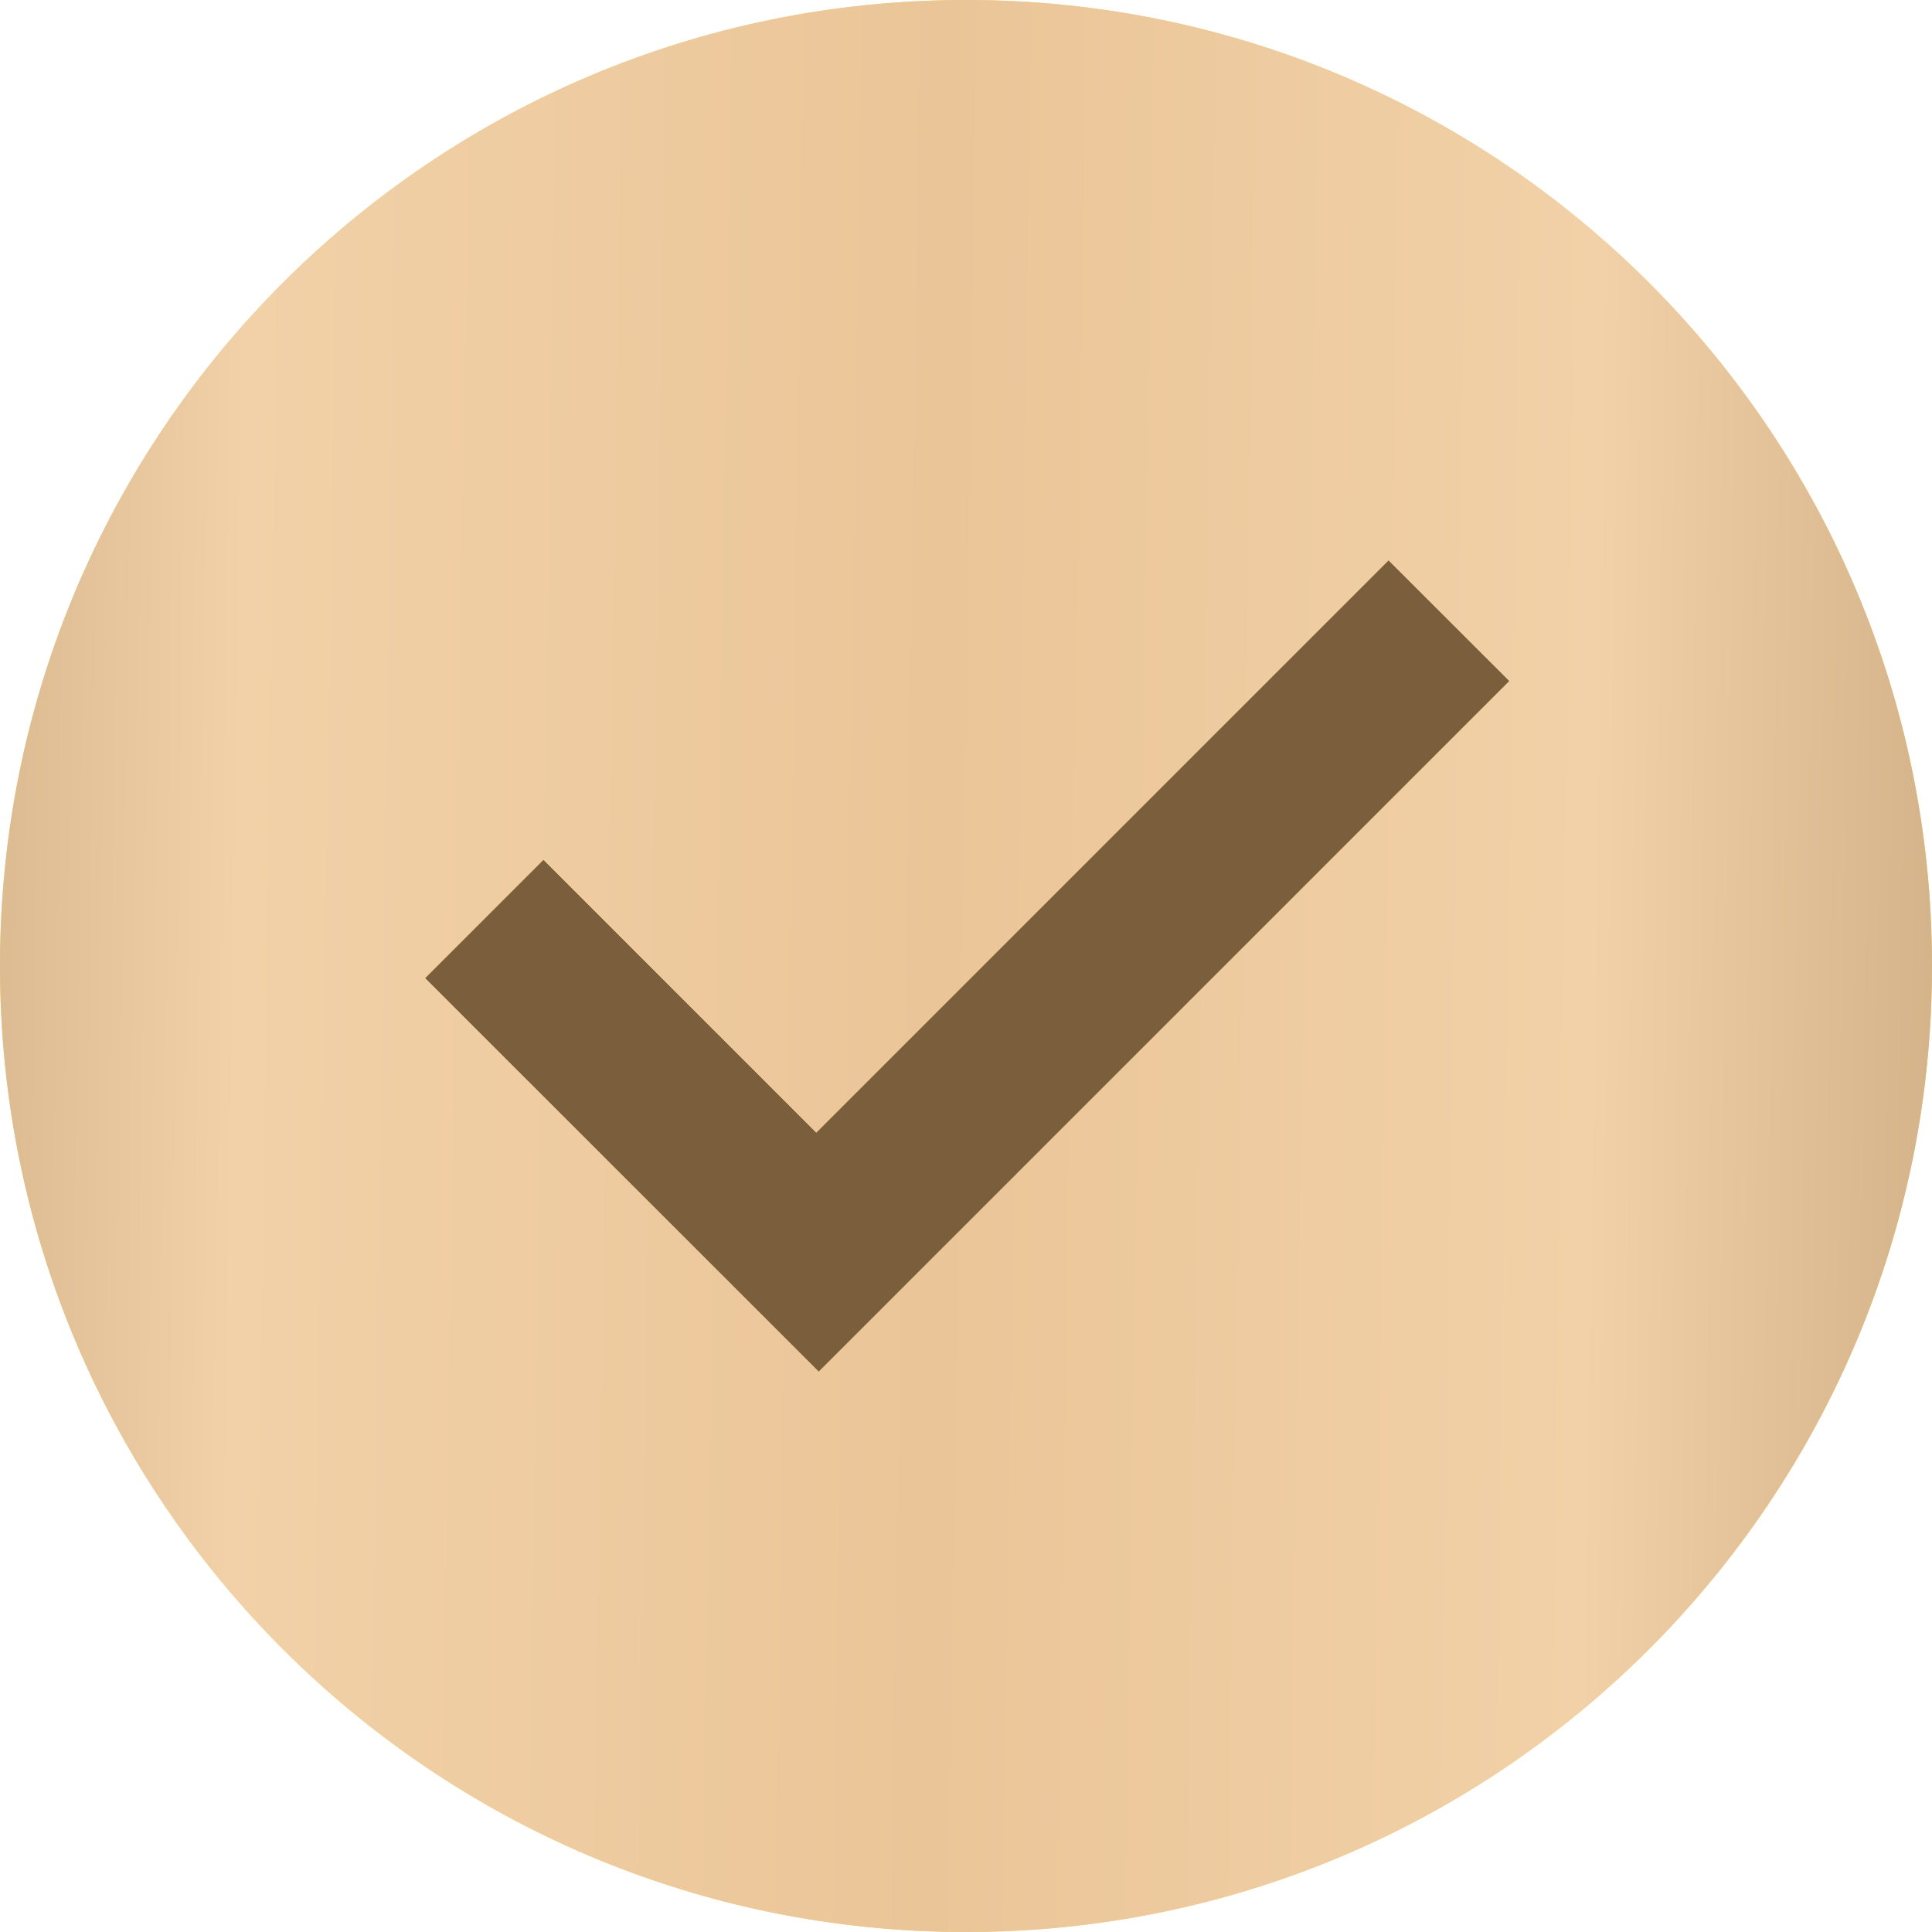
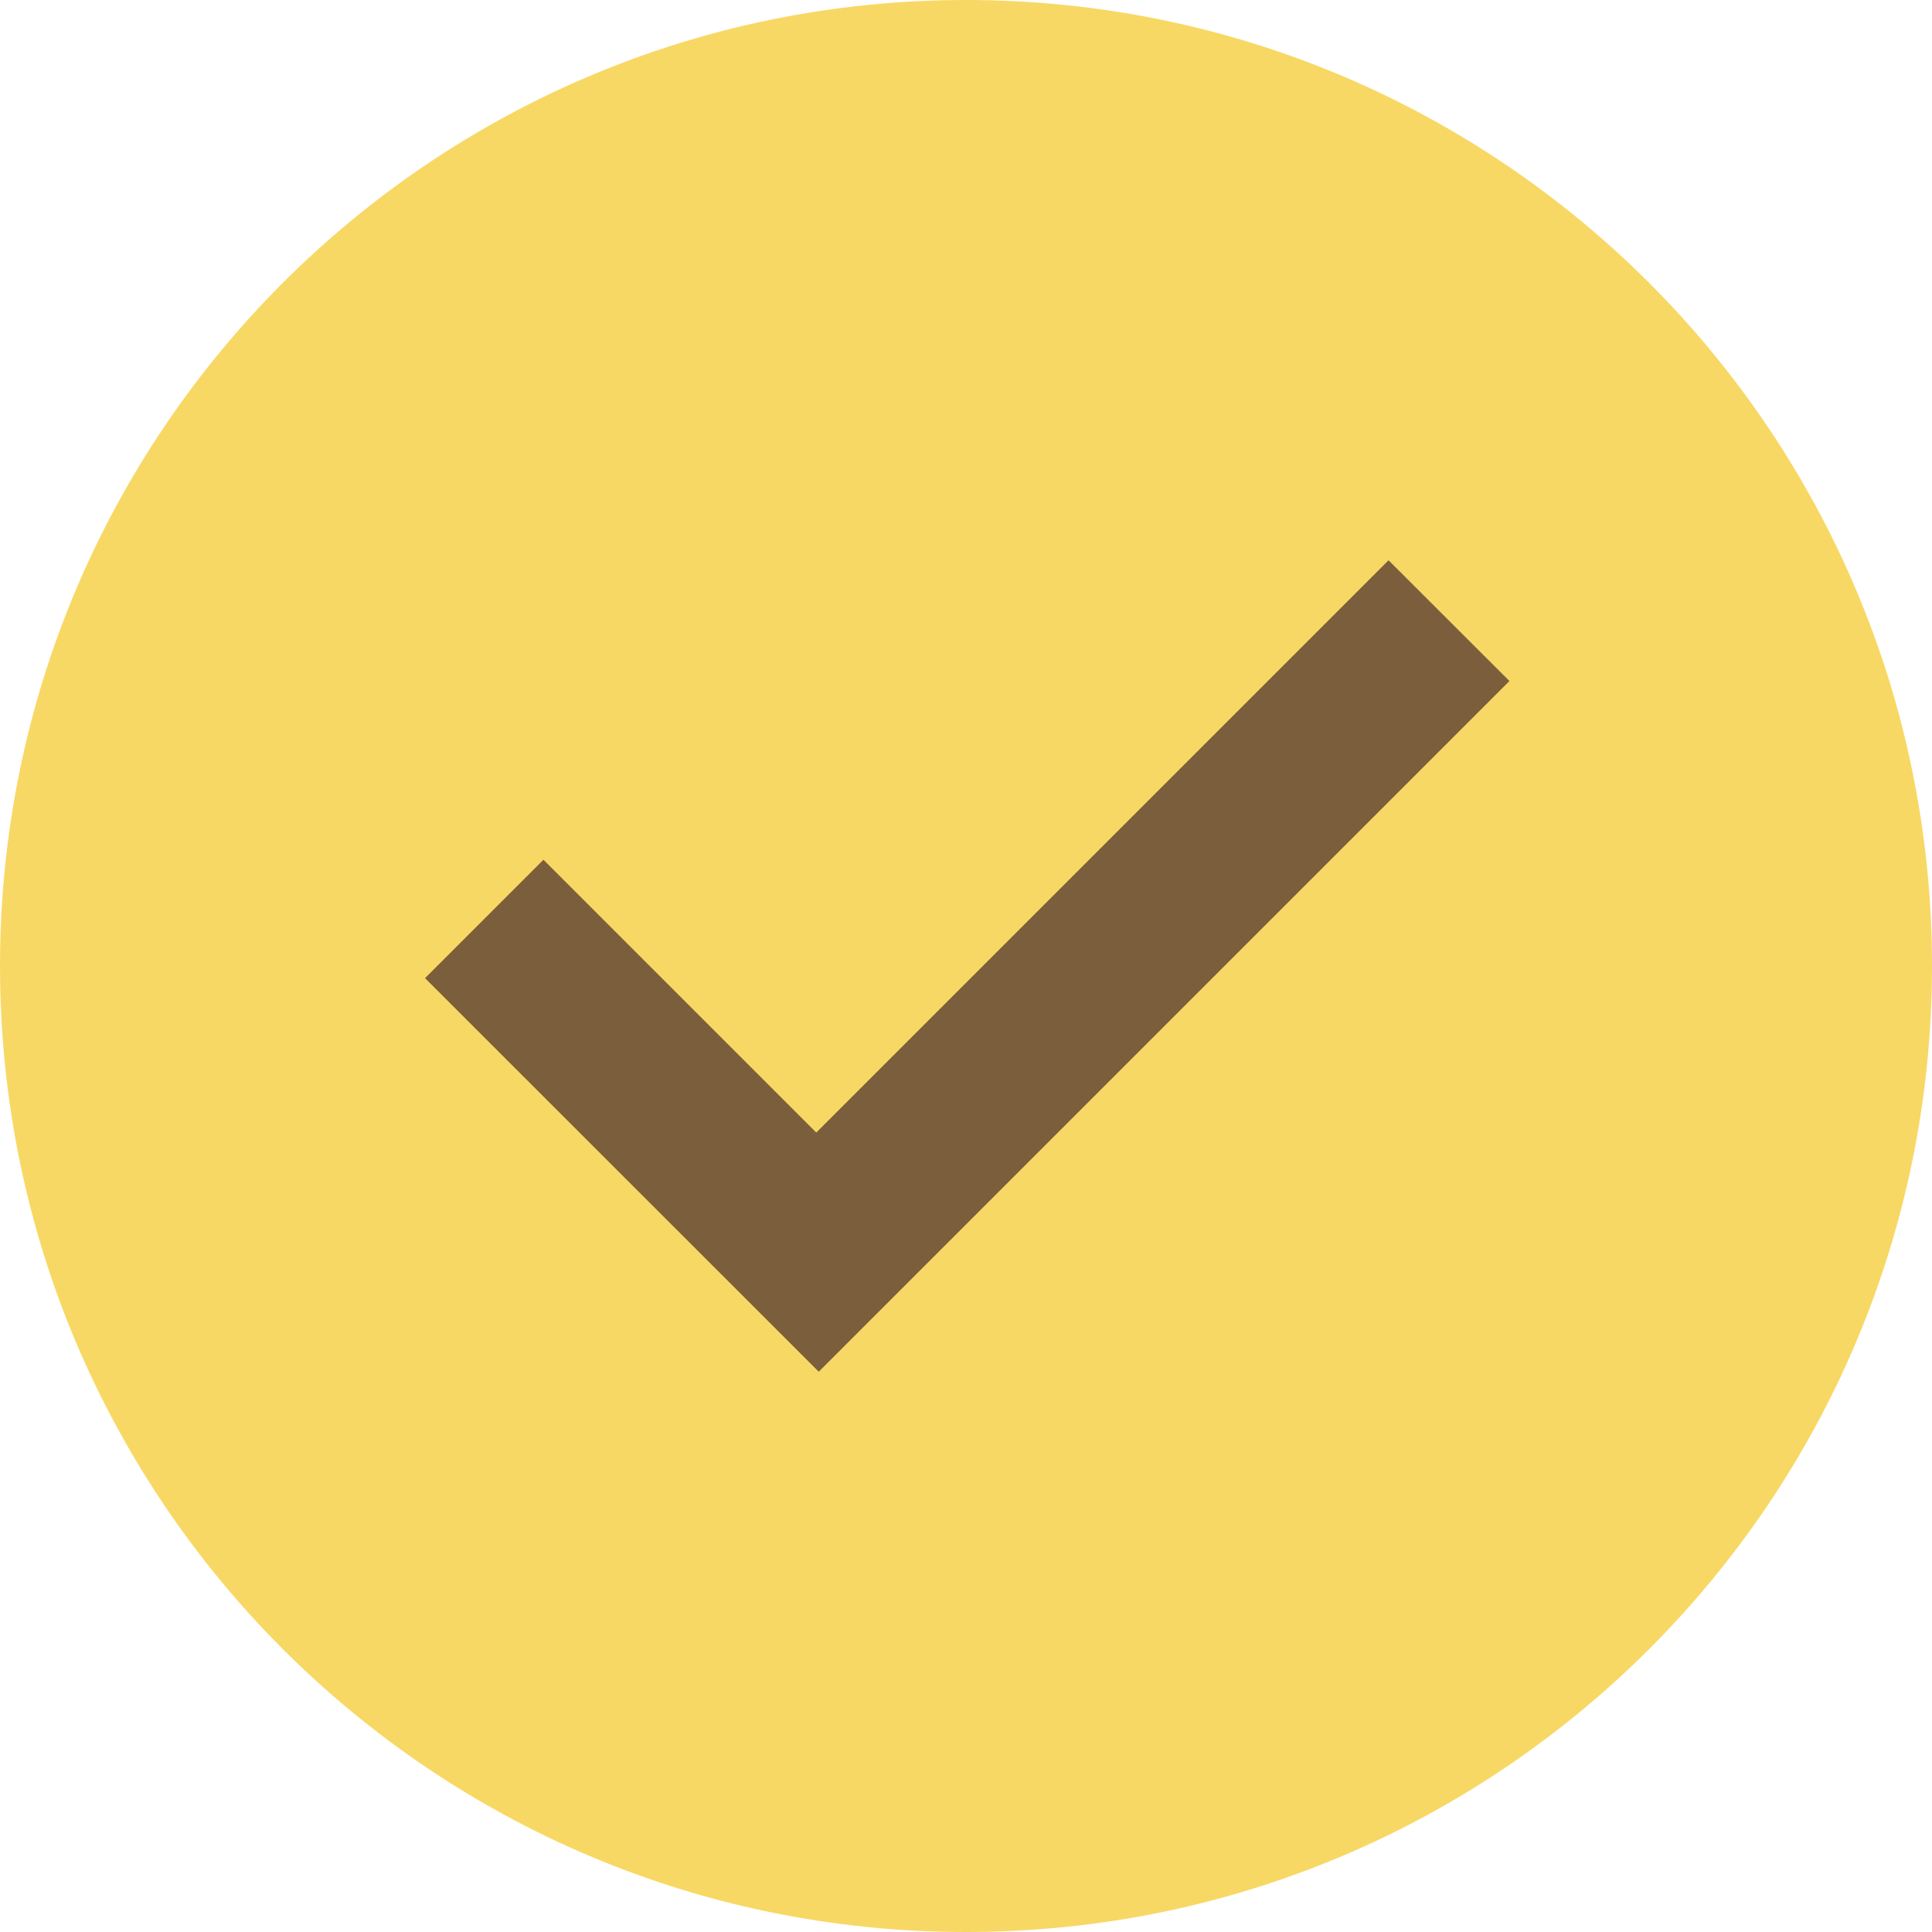
<svg xmlns="http://www.w3.org/2000/svg" width="14" height="14" viewBox="0 0 14 14" fill="none">
  <circle cx="7" cy="7" r="5.4" fill="#7B5F3C" />
  <path fill-rule="evenodd" clip-rule="evenodd" d="M7 14C3.132 14 0 10.867 0 7C0 3.132 3.132 0 7 0C10.867 0 14 3.132 14 7C14 10.867 10.867 14 7 14ZM10.062 4.06L5.915 8.207L3.938 6.23L3.08 7.088L5.933 9.94L10.938 4.935L10.062 4.06Z" fill="#F8D864" />
-   <path fill-rule="evenodd" clip-rule="evenodd" d="M7 14C3.132 14 0 10.867 0 7C0 3.132 3.132 0 7 0C10.867 0 14 3.132 14 7C14 10.867 10.867 14 7 14ZM10.062 4.06L5.915 8.207L3.938 6.23L3.08 7.088L5.933 9.94L10.938 4.935L10.062 4.06Z" fill="url(#paint0_linear_51_112)" />
  <defs>
    <linearGradient id="paint0_linear_51_112" x1="-2.533" y1="-5.681" x2="16.463" y2="-5.393" gradientUnits="userSpaceOnUse">
      <stop stop-color="#BB996F" />
      <stop offset="0.234" stop-color="#F2D1A8" />
      <stop offset="0.5" stop-color="#EAC598" />
      <stop offset="0.75" stop-color="#F2D1A8" />
      <stop offset="1" stop-color="#BB996F" />
    </linearGradient>
  </defs>
</svg>